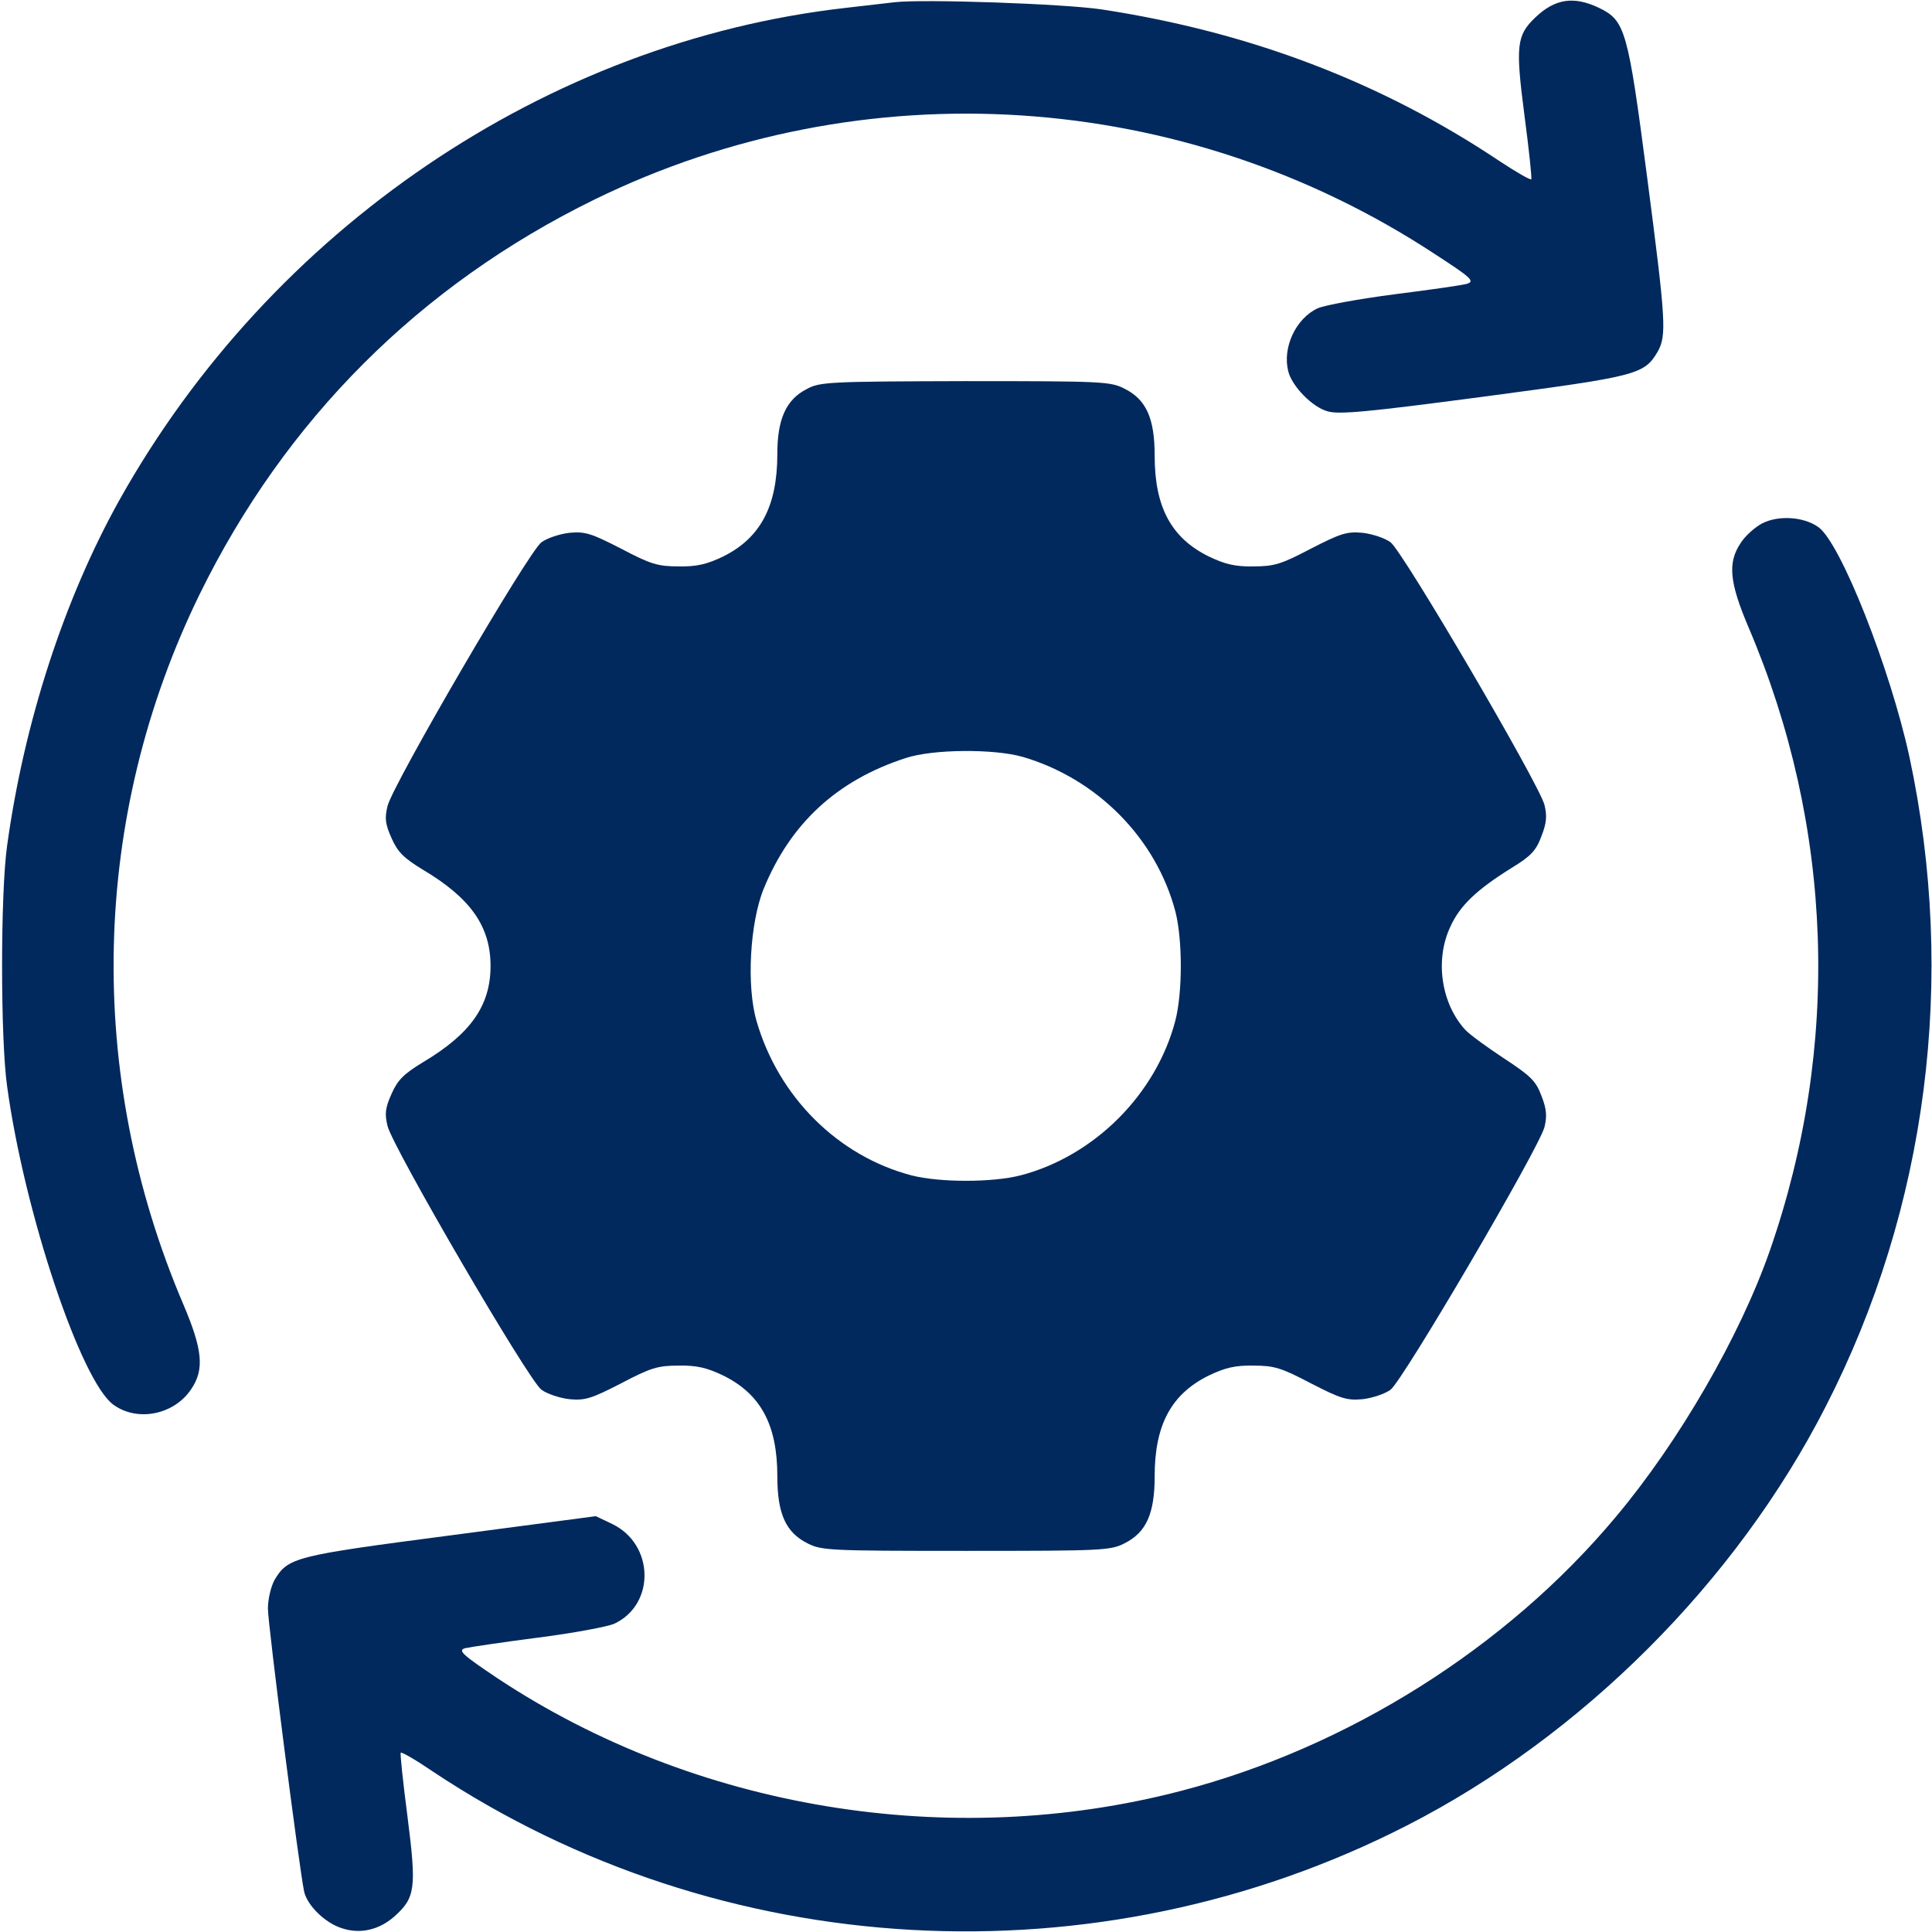
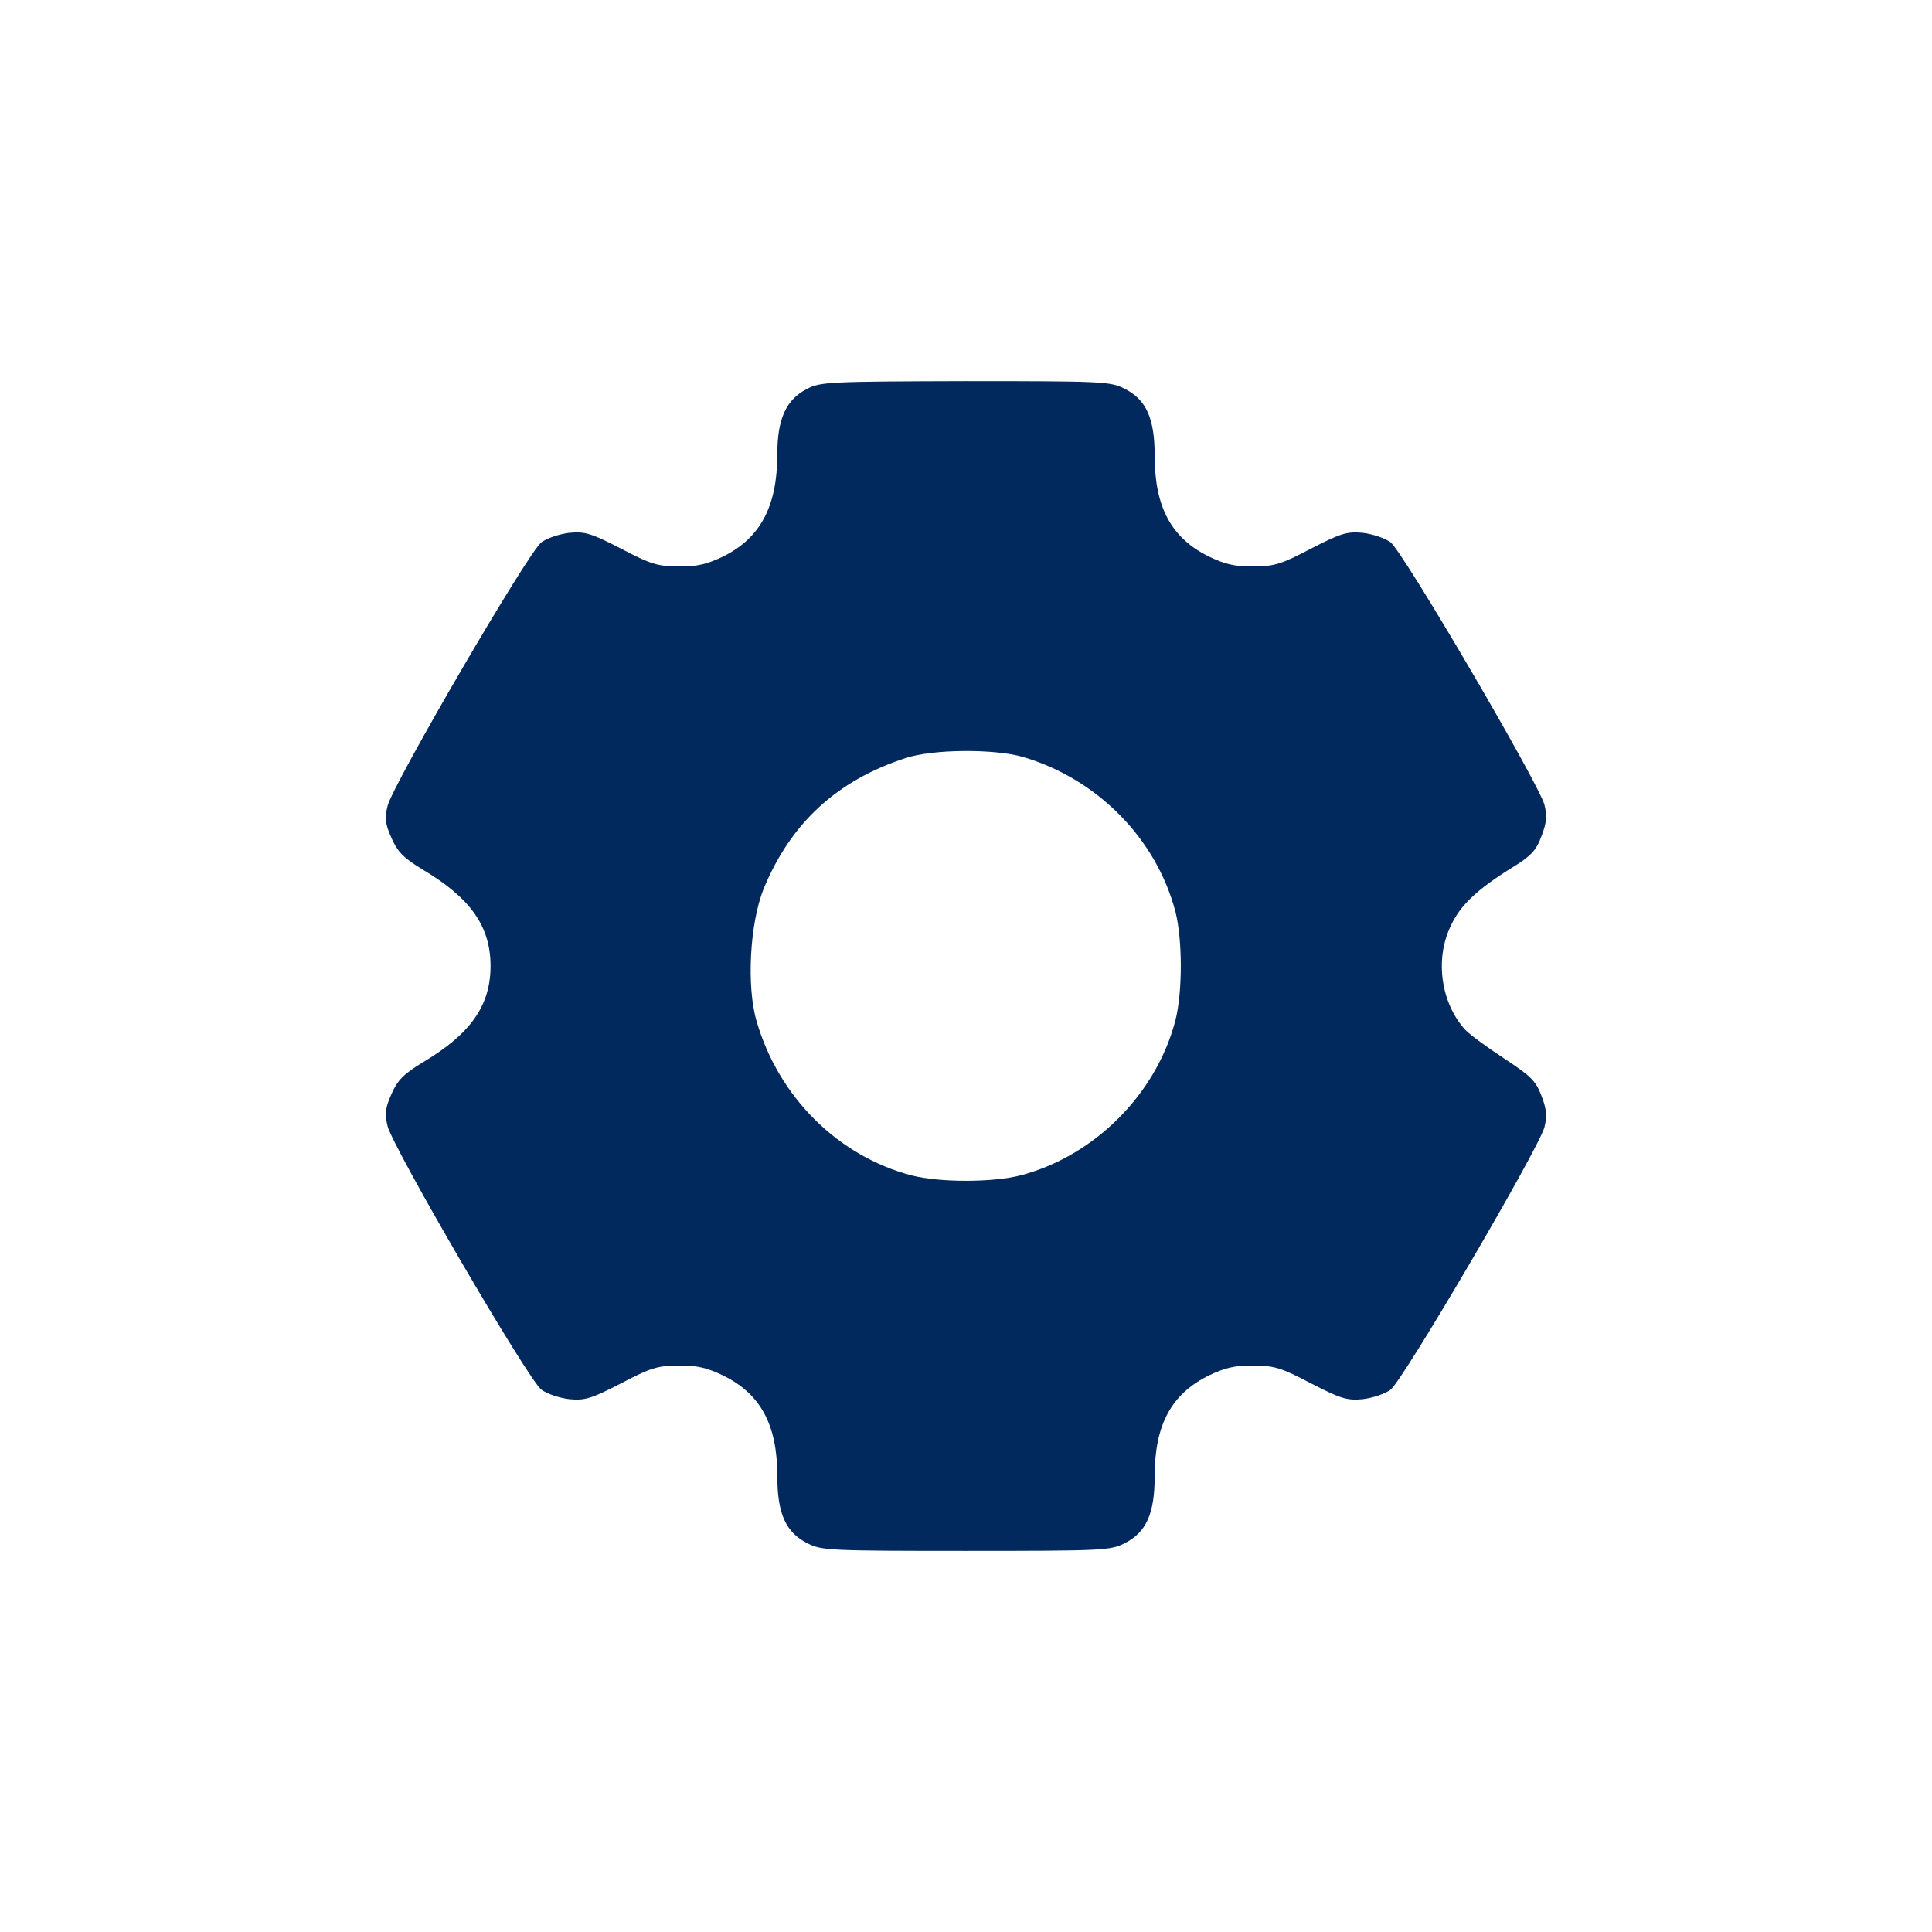
<svg xmlns="http://www.w3.org/2000/svg" version="1.0" width="512pt" height="512pt" viewBox="0 0 512 512" preserveAspectRatio="xMidYMid meet">
  <g transform="translate(0,512) scale(0.1,-0.1)" fill="#02295d" stroke="none">
-     <path d="M2370 5114 c-19 -2 -78 -9 -130 -15 -791 -90 -1522 -586 -1924 -1305 -146 -262 -252 -588 -297 -914 -18 -125 -18 -515 0 -640 46 -335 196 -782 282 -843 64 -46 161 -26 206 42 35 52 30 104 -21 224 -261 611 -245 1293 43 1882 227 463 583 819 1046 1046 713 349 1560 294 2227 -144 97 -63 107 -72 86 -79 -13 -4 -99 -16 -193 -28 -93 -12 -185 -29 -203 -37 -58 -27 -94 -104 -78 -167 10 -40 64 -95 104 -106 30 -9 106 -2 415 39 406 54 424 58 460 119 24 43 22 80 -28 463 -51 391 -58 414 -127 448 -67 32 -117 25 -170 -26 -49 -47 -52 -75 -28 -259 12 -91 20 -167 18 -169 -2 -3 -40 19 -84 48 -314 210 -662 342 -1054 402 -100 15 -473 28 -550 19z" />
    <path d="M2138 4089 c-55 -28 -78 -80 -78 -172 0 -139 -45 -223 -144 -272 -42 -20 -69 -27 -118 -26 -55 0 -74 6 -152 47 -78 40 -95 46 -137 42 -26 -3 -59 -14 -74 -25 -34 -24 -394 -642 -408 -699 -8 -33 -6 -48 11 -86 16 -36 32 -52 83 -83 126 -75 179 -150 179 -255 0 -105 -53 -180 -179 -255 -51 -31 -67 -47 -83 -83 -17 -38 -19 -53 -11 -86 14 -57 374 -675 408 -699 15 -11 48 -22 74 -25 42 -4 59 2 137 42 78 41 97 47 152 47 49 1 76 -6 118 -26 100 -49 144 -131 144 -267 0 -99 22 -149 80 -178 37 -19 58 -20 420 -20 362 0 383 1 420 20 58 29 80 79 80 178 0 136 44 218 144 267 42 20 69 27 118 26 55 0 74 -6 152 -47 78 -40 95 -46 137 -42 26 3 59 14 74 25 32 23 393 639 408 696 7 29 6 47 -8 83 -15 40 -29 53 -99 99 -44 29 -91 63 -103 76 -64 70 -81 186 -39 274 25 55 69 97 162 155 51 31 65 46 79 84 14 36 15 54 8 83 -15 57 -376 673 -408 696 -15 11 -48 22 -74 25 -42 4 -59 -2 -137 -42 -78 -41 -97 -47 -152 -47 -49 -1 -76 6 -118 26 -100 49 -144 131 -144 267 0 99 -22 149 -80 178 -37 19 -58 20 -422 20 -362 -1 -385 -2 -420 -21z m573 -975 c197 -58 353 -216 404 -410 19 -75 19 -213 0 -288 -51 -196 -215 -360 -411 -411 -75 -19 -213 -19 -288 0 -195 51 -353 208 -411 409 -27 92 -18 260 19 351 71 173 194 287 376 346 72 24 235 25 311 3z" />
-     <path d="M4670 3733 c-19 -10 -45 -33 -57 -52 -35 -52 -30 -104 21 -224 225 -527 245 -1110 56 -1652 -79 -226 -240 -505 -408 -705 -289 -346 -710 -611 -1152 -726 -613 -160 -1288 -48 -1811 298 -94 63 -106 74 -87 80 13 3 100 16 193 28 94 12 185 29 203 37 109 51 106 210 -5 264 l-44 21 -386 -51 c-413 -54 -430 -58 -466 -119 -9 -17 -17 -50 -17 -75 0 -42 83 -689 96 -750 8 -36 55 -83 100 -97 48 -16 98 -5 139 31 56 50 59 75 35 264 -12 92 -20 168 -18 170 2 3 40 -19 84 -49 764 -509 1761 -564 2582 -144 464 237 873 646 1110 1110 270 526 348 1136 222 1723 -51 234 -182 566 -241 608 -39 28 -106 32 -149 10z" />
  </g>
</svg>